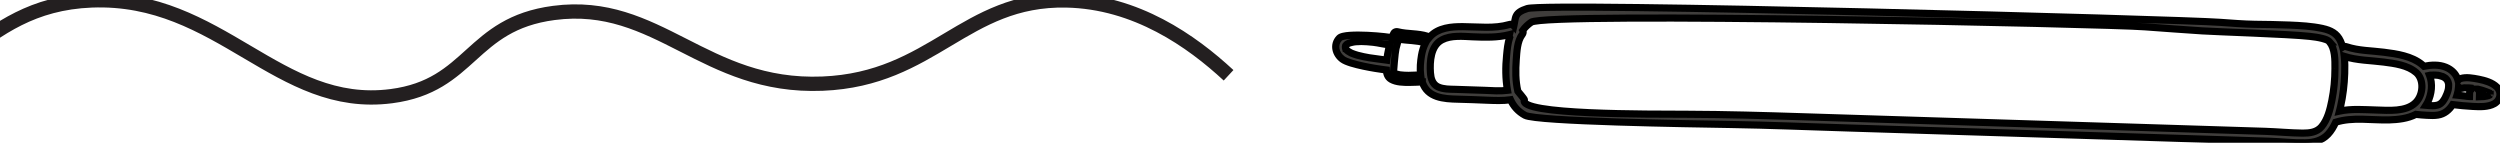
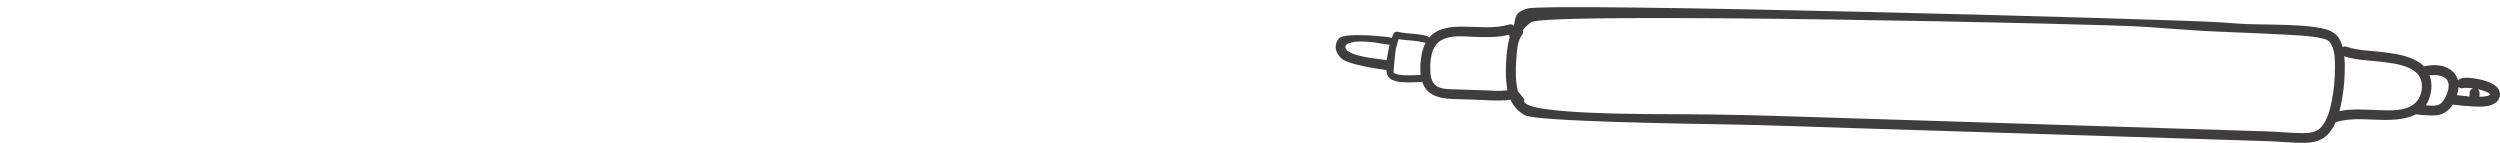
<svg xmlns="http://www.w3.org/2000/svg" width="350" height="20" viewBox="0 0 350 20" fill="none">
  <g clip-path="url(#clip0_169_3941)">
    <mask id="path-1-outside-1_169_3941" maskUnits="userSpaceOnUse" x="186" y="-7.16867e-06" width="165" height="21" fill="black">
-       <rect fill="white" x="186" y="-7.16867e-06" width="165" height="21" />
-       <path d="M325.149 3.983C323.642 3.66 322.077 3.574 320.542 3.51C318.912 3.438 317.289 3.424 315.66 3.402C314.052 3.373 312.465 3.244 310.857 3.129C305.362 2.706 216.659 0.302 213.811 1.199C211.958 1.78 212.21 2.462 211.943 3.625C211.799 3.452 211.576 3.352 211.287 3.438C209.182 4.048 206.989 3.739 204.833 3.732C203.204 3.718 201.358 3.869 200.197 5.146L200.096 5.268C200.038 5.189 199.966 5.117 199.851 5.074C198.502 4.636 197.06 4.794 195.697 4.45C195.488 4.392 195.25 4.457 195.135 4.658C195.019 4.859 194.925 5.074 194.846 5.304C194.774 5.16 188.32 4.493 187.512 5.325C186.611 6.258 186.986 7.6 187.96 8.304C188.984 9.05 192.856 9.639 193.49 9.717C193.635 9.732 193.772 9.753 193.916 9.775L194.089 9.796C194.118 10.32 194.262 10.816 194.774 11.11C195.517 11.526 196.483 11.533 197.312 11.533C197.918 11.533 198.517 11.49 199.122 11.469L199.122 11.49C199.851 13.708 202.136 13.844 204.141 13.887C205.497 13.909 206.845 13.98 208.201 14.031C209.268 14.066 210.4 14.124 211.475 13.966C211.886 14.877 212.549 15.624 213.501 16.14C215.116 17.016 236.677 17.332 242.158 17.425C247.739 17.518 253.313 17.748 258.887 17.92L292.548 18.975C298.151 19.155 303.761 19.334 309.364 19.506C312.148 19.593 314.931 19.686 317.708 19.772C319.373 19.822 321.061 20.037 322.734 19.994C323.916 19.973 325.07 19.693 325.907 18.81C326.368 18.322 326.714 17.741 326.988 17.116C329.375 16.356 332.014 16.851 334.473 16.786C335.728 16.75 337.105 16.593 338.216 16.011C338.728 16.09 339.261 16.098 339.766 16.14C340.278 16.169 340.79 16.191 341.302 16.112C342.203 15.976 342.903 15.394 343.372 14.641C344.302 14.763 345.247 14.849 346.184 14.899C347.15 14.949 348.333 15.007 349.205 14.511C350.071 14.023 350.287 12.904 349.566 12.193C348.91 11.547 347.9 11.268 347.013 11.088C346.242 10.945 345.275 10.751 344.504 10.995C344.345 11.045 344.215 11.131 344.122 11.26C343.905 10.385 343.242 9.746 342.42 9.409C341.461 9.014 340.35 9.079 339.362 9.28C339.276 9.201 339.189 9.115 339.096 9.043C337.632 7.844 335.569 7.543 333.745 7.313C332.029 7.091 330.175 7.105 328.517 6.545C328.301 6.466 328.113 6.502 327.969 6.596C327.89 6.309 327.796 6.029 327.673 5.756C327.19 4.672 326.274 4.227 325.164 3.991L325.149 3.983ZM189.229 7.45L189.193 7.435L189.041 7.356C188.933 7.299 188.832 7.242 188.731 7.17L188.637 7.098L188.565 7.033L188.45 6.897L188.399 6.811L188.399 6.797L188.392 6.797L188.363 6.675L188.363 6.51L188.378 6.445L188.392 6.38L188.421 6.344L188.479 6.28L188.508 6.251L188.551 6.208L188.63 6.158L188.854 6.043C188.955 6.007 189.056 5.978 189.164 5.957C189.272 5.928 189.373 5.907 189.481 5.885L189.683 5.856L189.798 5.842C190.325 5.792 190.866 5.806 191.392 5.842C191.688 5.856 191.976 5.892 192.272 5.921C192.402 5.943 192.524 5.957 192.654 5.978L192.769 5.993L192.892 6.014C193.274 6.086 194.406 6.316 194.55 6.23C194.5 6.445 194.457 6.66 194.413 6.861C194.305 7.371 194.204 7.887 194.139 8.419C193.952 8.39 193.764 8.368 193.577 8.347C192.95 8.268 192.329 8.182 191.709 8.088C191.241 8.009 190.577 7.88 190.036 7.73C189.762 7.651 189.488 7.557 189.221 7.45L189.229 7.45ZM195.178 10.22L195.149 10.198L195.12 10.184L195.12 10.177L195.106 10.141C195.084 10.069 195.293 7.378 195.445 6.761C195.524 6.431 195.61 6.1 195.711 5.778C195.747 5.677 195.784 5.577 195.82 5.476C197.053 5.699 198.336 5.62 199.54 6.007L199.577 6.007C199.288 6.56 199.115 7.155 199.007 7.773C198.863 8.634 198.776 9.588 198.891 10.485C198.329 10.507 197.767 10.543 197.204 10.55C196.8 10.55 196.389 10.528 195.993 10.478C195.841 10.457 195.675 10.421 195.524 10.371C195.351 10.32 195.322 10.313 195.178 10.213L195.178 10.22ZM203.788 12.509C202.98 12.488 202.057 12.509 201.307 12.158C200.543 11.791 200.312 10.973 200.262 10.191C200.153 8.627 200.283 6.402 201.877 5.577C203.16 4.902 204.826 5.096 206.211 5.153C207.912 5.225 209.65 5.275 211.316 4.852C211.28 5.002 211.302 5.132 211.352 5.239C211.085 6.05 210.999 6.976 210.927 7.737C210.761 9.359 210.761 11.038 211.049 12.646C209.996 12.782 208.879 12.689 207.84 12.646C206.485 12.595 205.136 12.545 203.788 12.509ZM345.427 13.478C344.951 13.442 344.468 13.363 343.977 13.32C344.1 12.947 344.172 12.567 344.194 12.172C344.36 12.33 344.598 12.402 344.814 12.337L344.987 12.301L345.066 12.301C345.254 12.301 345.441 12.301 345.636 12.308C345.845 12.315 346.047 12.344 346.249 12.373C346.141 12.402 346.04 12.459 345.96 12.531C345.831 12.653 345.751 12.832 345.744 13.011L345.73 13.514C345.629 13.514 345.528 13.507 345.427 13.492L345.427 13.478ZM348.628 13.227L348.628 13.241L348.628 13.22L348.628 13.227ZM348.03 12.832L348.095 12.854L348.203 12.911C348.275 12.947 348.347 12.983 348.412 13.033C348.463 13.062 348.636 13.227 348.491 13.083L348.6 13.184L348.614 13.205L348.614 13.213L348.621 13.213L348.621 13.227C348.621 13.198 348.513 13.335 348.607 13.255L348.571 13.299L348.491 13.335L348.405 13.377C348.311 13.399 348.232 13.428 348.145 13.449C348.03 13.471 347.922 13.485 347.806 13.507L347.691 13.521L347.619 13.521C347.453 13.535 347.287 13.535 347.121 13.543L347.136 13.033C347.136 12.847 347.071 12.681 346.948 12.538L346.891 12.488L346.912 12.488C347.294 12.567 347.669 12.681 348.037 12.825L348.03 12.832ZM341.951 10.708L342.038 10.744L342.081 10.772C342.167 10.816 342.247 10.858 342.319 10.916L342.384 10.959L342.398 10.981C342.449 11.038 342.514 11.103 342.564 11.16L342.614 11.232L342.708 11.418L342.766 11.598L342.809 11.799L342.809 11.813L342.809 11.835L342.809 11.957C342.809 12.416 342.751 12.653 342.571 13.126C342.427 13.521 342.232 13.894 341.965 14.239L341.828 14.382L341.677 14.511L341.526 14.605L341.403 14.662C341.403 14.662 341.338 14.691 341.317 14.698L341.201 14.727C341.129 14.748 341.057 14.763 340.985 14.77L340.891 14.784C340.797 14.784 340.711 14.784 340.617 14.799C340.293 14.799 339.954 14.77 339.622 14.741C339.708 14.605 339.788 14.476 339.867 14.325C340.444 13.141 340.595 11.734 340.134 10.55L340.235 10.528L340.379 10.528C340.61 10.507 340.848 10.5 341.079 10.521C341.151 10.521 341.223 10.536 341.295 10.543L341.353 10.543C341.439 10.564 341.518 10.586 341.605 10.607C341.713 10.636 341.821 10.672 341.929 10.708L341.951 10.708ZM338.281 10.162C339.434 11.196 339.247 13.327 338.187 14.368C336.853 15.688 334.387 15.452 332.67 15.401C331.005 15.358 329.18 15.193 327.522 15.559C327.579 15.344 327.637 15.121 327.68 14.913C328.019 13.399 328.207 11.835 328.257 10.284C328.286 9.502 328.286 8.684 328.192 7.887C329.952 8.462 331.921 8.454 333.738 8.691C335.23 8.885 337.091 9.122 338.266 10.155L338.281 10.162ZM326.116 5.856C326.923 6.782 326.902 8.433 326.894 9.581C326.894 11.088 326.75 12.61 326.455 14.088C326.209 15.33 325.856 16.75 325.02 17.741C324.349 18.53 323.361 18.638 322.38 18.638C320.635 18.616 318.883 18.444 317.138 18.387C306.365 18.049 295.591 17.712 284.818 17.368L252.268 16.341C246.931 16.169 241.595 16.018 236.252 15.997C231.125 15.968 212.412 16.112 213.414 13.973C213.414 13.83 212.571 12.882 212.499 12.768C212.16 11.339 212.174 9.811 212.275 8.361C212.354 7.27 212.412 5.749 213.097 4.859C213.263 4.644 213.27 4.428 213.184 4.256C213.508 3.804 213.919 3.424 214.374 3.108C216.443 1.651 294.971 3.337 300.286 3.754C302.954 3.962 305.622 4.134 308.29 4.321C310.295 4.457 320.347 4.758 323.347 5.089C323.952 5.153 324.558 5.239 325.149 5.39C325.568 5.498 325.907 5.598 326.13 5.856L326.116 5.856Z" />
+       <path d="M325.149 3.983C323.642 3.66 322.077 3.574 320.542 3.51C318.912 3.438 317.289 3.424 315.66 3.402C314.052 3.373 312.465 3.244 310.857 3.129C305.362 2.706 216.659 0.302 213.811 1.199C211.958 1.78 212.21 2.462 211.943 3.625C211.799 3.452 211.576 3.352 211.287 3.438C209.182 4.048 206.989 3.739 204.833 3.732C203.204 3.718 201.358 3.869 200.197 5.146L200.096 5.268C200.038 5.189 199.966 5.117 199.851 5.074C198.502 4.636 197.06 4.794 195.697 4.45C195.488 4.392 195.25 4.457 195.135 4.658C195.019 4.859 194.925 5.074 194.846 5.304C194.774 5.16 188.32 4.493 187.512 5.325C186.611 6.258 186.986 7.6 187.96 8.304C188.984 9.05 192.856 9.639 193.49 9.717C193.635 9.732 193.772 9.753 193.916 9.775L194.089 9.796C194.118 10.32 194.262 10.816 194.774 11.11C195.517 11.526 196.483 11.533 197.312 11.533C197.918 11.533 198.517 11.49 199.122 11.469L199.122 11.49C199.851 13.708 202.136 13.844 204.141 13.887C205.497 13.909 206.845 13.98 208.201 14.031C209.268 14.066 210.4 14.124 211.475 13.966C211.886 14.877 212.549 15.624 213.501 16.14C215.116 17.016 236.677 17.332 242.158 17.425C247.739 17.518 253.313 17.748 258.887 17.92L292.548 18.975C298.151 19.155 303.761 19.334 309.364 19.506C312.148 19.593 314.931 19.686 317.708 19.772C319.373 19.822 321.061 20.037 322.734 19.994C323.916 19.973 325.07 19.693 325.907 18.81C326.368 18.322 326.714 17.741 326.988 17.116C329.375 16.356 332.014 16.851 334.473 16.786C335.728 16.75 337.105 16.593 338.216 16.011C338.728 16.09 339.261 16.098 339.766 16.14C340.278 16.169 340.79 16.191 341.302 16.112C342.203 15.976 342.903 15.394 343.372 14.641C344.302 14.763 345.247 14.849 346.184 14.899C347.15 14.949 348.333 15.007 349.205 14.511C350.071 14.023 350.287 12.904 349.566 12.193C348.91 11.547 347.9 11.268 347.013 11.088C346.242 10.945 345.275 10.751 344.504 10.995C344.345 11.045 344.215 11.131 344.122 11.26C343.905 10.385 343.242 9.746 342.42 9.409C341.461 9.014 340.35 9.079 339.362 9.28C339.276 9.201 339.189 9.115 339.096 9.043C337.632 7.844 335.569 7.543 333.745 7.313C332.029 7.091 330.175 7.105 328.517 6.545C328.301 6.466 328.113 6.502 327.969 6.596C327.89 6.309 327.796 6.029 327.673 5.756C327.19 4.672 326.274 4.227 325.164 3.991L325.149 3.983ZM189.229 7.45L189.193 7.435L189.041 7.356C188.933 7.299 188.832 7.242 188.731 7.17L188.637 7.098L188.565 7.033L188.45 6.897L188.399 6.811L188.399 6.797L188.392 6.797L188.363 6.675L188.363 6.51L188.378 6.445L188.392 6.38L188.421 6.344L188.479 6.28L188.508 6.251L188.551 6.208L188.854 6.043C188.955 6.007 189.056 5.978 189.164 5.957C189.272 5.928 189.373 5.907 189.481 5.885L189.683 5.856L189.798 5.842C190.325 5.792 190.866 5.806 191.392 5.842C191.688 5.856 191.976 5.892 192.272 5.921C192.402 5.943 192.524 5.957 192.654 5.978L192.769 5.993L192.892 6.014C193.274 6.086 194.406 6.316 194.55 6.23C194.5 6.445 194.457 6.66 194.413 6.861C194.305 7.371 194.204 7.887 194.139 8.419C193.952 8.39 193.764 8.368 193.577 8.347C192.95 8.268 192.329 8.182 191.709 8.088C191.241 8.009 190.577 7.88 190.036 7.73C189.762 7.651 189.488 7.557 189.221 7.45L189.229 7.45ZM195.178 10.22L195.149 10.198L195.12 10.184L195.12 10.177L195.106 10.141C195.084 10.069 195.293 7.378 195.445 6.761C195.524 6.431 195.61 6.1 195.711 5.778C195.747 5.677 195.784 5.577 195.82 5.476C197.053 5.699 198.336 5.62 199.54 6.007L199.577 6.007C199.288 6.56 199.115 7.155 199.007 7.773C198.863 8.634 198.776 9.588 198.891 10.485C198.329 10.507 197.767 10.543 197.204 10.55C196.8 10.55 196.389 10.528 195.993 10.478C195.841 10.457 195.675 10.421 195.524 10.371C195.351 10.32 195.322 10.313 195.178 10.213L195.178 10.22ZM203.788 12.509C202.98 12.488 202.057 12.509 201.307 12.158C200.543 11.791 200.312 10.973 200.262 10.191C200.153 8.627 200.283 6.402 201.877 5.577C203.16 4.902 204.826 5.096 206.211 5.153C207.912 5.225 209.65 5.275 211.316 4.852C211.28 5.002 211.302 5.132 211.352 5.239C211.085 6.05 210.999 6.976 210.927 7.737C210.761 9.359 210.761 11.038 211.049 12.646C209.996 12.782 208.879 12.689 207.84 12.646C206.485 12.595 205.136 12.545 203.788 12.509ZM345.427 13.478C344.951 13.442 344.468 13.363 343.977 13.32C344.1 12.947 344.172 12.567 344.194 12.172C344.36 12.33 344.598 12.402 344.814 12.337L344.987 12.301L345.066 12.301C345.254 12.301 345.441 12.301 345.636 12.308C345.845 12.315 346.047 12.344 346.249 12.373C346.141 12.402 346.04 12.459 345.96 12.531C345.831 12.653 345.751 12.832 345.744 13.011L345.73 13.514C345.629 13.514 345.528 13.507 345.427 13.492L345.427 13.478ZM348.628 13.227L348.628 13.241L348.628 13.22L348.628 13.227ZM348.03 12.832L348.095 12.854L348.203 12.911C348.275 12.947 348.347 12.983 348.412 13.033C348.463 13.062 348.636 13.227 348.491 13.083L348.6 13.184L348.614 13.205L348.614 13.213L348.621 13.213L348.621 13.227C348.621 13.198 348.513 13.335 348.607 13.255L348.571 13.299L348.491 13.335L348.405 13.377C348.311 13.399 348.232 13.428 348.145 13.449C348.03 13.471 347.922 13.485 347.806 13.507L347.691 13.521L347.619 13.521C347.453 13.535 347.287 13.535 347.121 13.543L347.136 13.033C347.136 12.847 347.071 12.681 346.948 12.538L346.891 12.488L346.912 12.488C347.294 12.567 347.669 12.681 348.037 12.825L348.03 12.832ZM341.951 10.708L342.038 10.744L342.081 10.772C342.167 10.816 342.247 10.858 342.319 10.916L342.384 10.959L342.398 10.981C342.449 11.038 342.514 11.103 342.564 11.16L342.614 11.232L342.708 11.418L342.766 11.598L342.809 11.799L342.809 11.813L342.809 11.835L342.809 11.957C342.809 12.416 342.751 12.653 342.571 13.126C342.427 13.521 342.232 13.894 341.965 14.239L341.828 14.382L341.677 14.511L341.526 14.605L341.403 14.662C341.403 14.662 341.338 14.691 341.317 14.698L341.201 14.727C341.129 14.748 341.057 14.763 340.985 14.77L340.891 14.784C340.797 14.784 340.711 14.784 340.617 14.799C340.293 14.799 339.954 14.77 339.622 14.741C339.708 14.605 339.788 14.476 339.867 14.325C340.444 13.141 340.595 11.734 340.134 10.55L340.235 10.528L340.379 10.528C340.61 10.507 340.848 10.5 341.079 10.521C341.151 10.521 341.223 10.536 341.295 10.543L341.353 10.543C341.439 10.564 341.518 10.586 341.605 10.607C341.713 10.636 341.821 10.672 341.929 10.708L341.951 10.708ZM338.281 10.162C339.434 11.196 339.247 13.327 338.187 14.368C336.853 15.688 334.387 15.452 332.67 15.401C331.005 15.358 329.18 15.193 327.522 15.559C327.579 15.344 327.637 15.121 327.68 14.913C328.019 13.399 328.207 11.835 328.257 10.284C328.286 9.502 328.286 8.684 328.192 7.887C329.952 8.462 331.921 8.454 333.738 8.691C335.23 8.885 337.091 9.122 338.266 10.155L338.281 10.162ZM326.116 5.856C326.923 6.782 326.902 8.433 326.894 9.581C326.894 11.088 326.75 12.61 326.455 14.088C326.209 15.33 325.856 16.75 325.02 17.741C324.349 18.53 323.361 18.638 322.38 18.638C320.635 18.616 318.883 18.444 317.138 18.387C306.365 18.049 295.591 17.712 284.818 17.368L252.268 16.341C246.931 16.169 241.595 16.018 236.252 15.997C231.125 15.968 212.412 16.112 213.414 13.973C213.414 13.83 212.571 12.882 212.499 12.768C212.16 11.339 212.174 9.811 212.275 8.361C212.354 7.27 212.412 5.749 213.097 4.859C213.263 4.644 213.27 4.428 213.184 4.256C213.508 3.804 213.919 3.424 214.374 3.108C216.443 1.651 294.971 3.337 300.286 3.754C302.954 3.962 305.622 4.134 308.29 4.321C310.295 4.457 320.347 4.758 323.347 5.089C323.952 5.153 324.558 5.239 325.149 5.39C325.568 5.498 325.907 5.598 326.13 5.856L326.116 5.856Z" />
    </mask>
    <path d="M325.149 3.983C323.642 3.66 322.077 3.574 320.542 3.51C318.912 3.438 317.289 3.424 315.66 3.402C314.052 3.373 312.465 3.244 310.857 3.129C305.362 2.706 216.659 0.302 213.811 1.199C211.958 1.78 212.21 2.462 211.943 3.625C211.799 3.452 211.576 3.352 211.287 3.438C209.182 4.048 206.989 3.739 204.833 3.732C203.204 3.718 201.358 3.869 200.197 5.146L200.096 5.268C200.038 5.189 199.966 5.117 199.851 5.074C198.502 4.636 197.06 4.794 195.697 4.45C195.488 4.392 195.25 4.457 195.135 4.658C195.019 4.859 194.925 5.074 194.846 5.304C194.774 5.16 188.32 4.493 187.512 5.325C186.611 6.258 186.986 7.6 187.96 8.304C188.984 9.05 192.856 9.639 193.49 9.717C193.635 9.732 193.772 9.753 193.916 9.775L194.089 9.796C194.118 10.32 194.262 10.816 194.774 11.11C195.517 11.526 196.483 11.533 197.312 11.533C197.918 11.533 198.517 11.49 199.122 11.469L199.122 11.49C199.851 13.708 202.136 13.844 204.141 13.887C205.497 13.909 206.845 13.98 208.201 14.031C209.268 14.066 210.4 14.124 211.475 13.966C211.886 14.877 212.549 15.624 213.501 16.14C215.116 17.016 236.677 17.332 242.158 17.425C247.739 17.518 253.313 17.748 258.887 17.92L292.548 18.975C298.151 19.155 303.761 19.334 309.364 19.506C312.148 19.593 314.931 19.686 317.708 19.772C319.373 19.822 321.061 20.037 322.734 19.994C323.916 19.973 325.07 19.693 325.907 18.81C326.368 18.322 326.714 17.741 326.988 17.116C329.375 16.356 332.014 16.851 334.473 16.786C335.728 16.75 337.105 16.593 338.216 16.011C338.728 16.09 339.261 16.098 339.766 16.14C340.278 16.169 340.79 16.191 341.302 16.112C342.203 15.976 342.903 15.394 343.372 14.641C344.302 14.763 345.247 14.849 346.184 14.899C347.15 14.949 348.333 15.007 349.205 14.511C350.071 14.023 350.287 12.904 349.566 12.193C348.91 11.547 347.9 11.268 347.013 11.088C346.242 10.945 345.275 10.751 344.504 10.995C344.345 11.045 344.215 11.131 344.122 11.26C343.905 10.385 343.242 9.746 342.42 9.409C341.461 9.014 340.35 9.079 339.362 9.28C339.276 9.201 339.189 9.115 339.096 9.043C337.632 7.844 335.569 7.543 333.745 7.313C332.029 7.091 330.175 7.105 328.517 6.545C328.301 6.466 328.113 6.502 327.969 6.596C327.89 6.309 327.796 6.029 327.673 5.756C327.19 4.672 326.274 4.227 325.164 3.991L325.149 3.983ZM189.229 7.45L189.193 7.435L189.041 7.356C188.933 7.299 188.832 7.242 188.731 7.17L188.637 7.098L188.565 7.033L188.45 6.897L188.399 6.811L188.399 6.797L188.392 6.797L188.363 6.675L188.363 6.51L188.378 6.445L188.392 6.38L188.421 6.344L188.479 6.28L188.508 6.251L188.551 6.208L188.63 6.158L188.854 6.043C188.955 6.007 189.056 5.978 189.164 5.957C189.272 5.928 189.373 5.907 189.481 5.885L189.683 5.856L189.798 5.842C190.325 5.792 190.866 5.806 191.392 5.842C191.688 5.856 191.976 5.892 192.272 5.921C192.402 5.943 192.524 5.957 192.654 5.978L192.769 5.993L192.892 6.014C193.274 6.086 194.406 6.316 194.55 6.23C194.5 6.445 194.457 6.66 194.413 6.861C194.305 7.371 194.204 7.887 194.139 8.419C193.952 8.39 193.764 8.368 193.577 8.347C192.95 8.268 192.329 8.182 191.709 8.088C191.241 8.009 190.577 7.88 190.036 7.73C189.762 7.651 189.488 7.557 189.221 7.45L189.229 7.45ZM195.178 10.22L195.149 10.198L195.12 10.184L195.12 10.177L195.106 10.141C195.084 10.069 195.293 7.378 195.445 6.761C195.524 6.431 195.61 6.1 195.711 5.778C195.747 5.677 195.784 5.577 195.82 5.476C197.053 5.699 198.336 5.62 199.54 6.007L199.577 6.007C199.288 6.56 199.115 7.155 199.007 7.773C198.863 8.634 198.776 9.588 198.891 10.485C198.329 10.507 197.767 10.543 197.204 10.55C196.8 10.55 196.389 10.528 195.993 10.478C195.841 10.457 195.675 10.421 195.524 10.371C195.351 10.32 195.322 10.313 195.178 10.213L195.178 10.22ZM203.788 12.509C202.98 12.488 202.057 12.509 201.307 12.158C200.543 11.791 200.312 10.973 200.262 10.191C200.153 8.627 200.283 6.402 201.877 5.577C203.16 4.902 204.826 5.096 206.211 5.153C207.912 5.225 209.65 5.275 211.316 4.852C211.28 5.002 211.302 5.132 211.352 5.239C211.085 6.05 210.999 6.976 210.927 7.737C210.761 9.359 210.761 11.038 211.049 12.646C209.996 12.782 208.879 12.689 207.84 12.646C206.485 12.595 205.136 12.545 203.788 12.509ZM345.427 13.478C344.951 13.442 344.468 13.363 343.977 13.32C344.1 12.947 344.172 12.567 344.194 12.172C344.36 12.33 344.598 12.402 344.814 12.337L344.987 12.301L345.066 12.301C345.254 12.301 345.441 12.301 345.636 12.308C345.845 12.315 346.047 12.344 346.249 12.373C346.141 12.402 346.04 12.459 345.96 12.531C345.831 12.653 345.751 12.832 345.744 13.011L345.73 13.514C345.629 13.514 345.528 13.507 345.427 13.492L345.427 13.478ZM348.628 13.227L348.628 13.241L348.628 13.22L348.628 13.227ZM348.03 12.832L348.095 12.854L348.203 12.911C348.275 12.947 348.347 12.983 348.412 13.033C348.463 13.062 348.636 13.227 348.491 13.083L348.6 13.184L348.614 13.205L348.614 13.213L348.621 13.213L348.621 13.227C348.621 13.198 348.513 13.335 348.607 13.255L348.571 13.299L348.491 13.335L348.405 13.377C348.311 13.399 348.232 13.428 348.145 13.449C348.03 13.471 347.922 13.485 347.806 13.507L347.691 13.521L347.619 13.521C347.453 13.535 347.287 13.535 347.121 13.543L347.136 13.033C347.136 12.847 347.071 12.681 346.948 12.538L346.891 12.488L346.912 12.488C347.294 12.567 347.669 12.681 348.037 12.825L348.03 12.832ZM341.951 10.708L342.038 10.744L342.081 10.772C342.167 10.816 342.247 10.858 342.319 10.916L342.384 10.959L342.398 10.981C342.449 11.038 342.514 11.103 342.564 11.16L342.614 11.232L342.708 11.418L342.766 11.598L342.809 11.799L342.809 11.813L342.809 11.835L342.809 11.957C342.809 12.416 342.751 12.653 342.571 13.126C342.427 13.521 342.232 13.894 341.965 14.239L341.828 14.382L341.677 14.511L341.526 14.605L341.403 14.662C341.403 14.662 341.338 14.691 341.317 14.698L341.201 14.727C341.129 14.748 341.057 14.763 340.985 14.77L340.891 14.784C340.797 14.784 340.711 14.784 340.617 14.799C340.293 14.799 339.954 14.77 339.622 14.741C339.708 14.605 339.788 14.476 339.867 14.325C340.444 13.141 340.595 11.734 340.134 10.55L340.235 10.528L340.379 10.528C340.61 10.507 340.848 10.5 341.079 10.521C341.151 10.521 341.223 10.536 341.295 10.543L341.353 10.543C341.439 10.564 341.518 10.586 341.605 10.607C341.713 10.636 341.821 10.672 341.929 10.708L341.951 10.708ZM338.281 10.162C339.434 11.196 339.247 13.327 338.187 14.368C336.853 15.688 334.387 15.452 332.67 15.401C331.005 15.358 329.18 15.193 327.522 15.559C327.579 15.344 327.637 15.121 327.68 14.913C328.019 13.399 328.207 11.835 328.257 10.284C328.286 9.502 328.286 8.684 328.192 7.887C329.952 8.462 331.921 8.454 333.738 8.691C335.23 8.885 337.091 9.122 338.266 10.155L338.281 10.162ZM326.116 5.856C326.923 6.782 326.902 8.433 326.894 9.581C326.894 11.088 326.75 12.61 326.455 14.088C326.209 15.33 325.856 16.75 325.02 17.741C324.349 18.53 323.361 18.638 322.38 18.638C320.635 18.616 318.883 18.444 317.138 18.387C306.365 18.049 295.591 17.712 284.818 17.368L252.268 16.341C246.931 16.169 241.595 16.018 236.252 15.997C231.125 15.968 212.412 16.112 213.414 13.973C213.414 13.83 212.571 12.882 212.499 12.768C212.16 11.339 212.174 9.811 212.275 8.361C212.354 7.27 212.412 5.749 213.097 4.859C213.263 4.644 213.27 4.428 213.184 4.256C213.508 3.804 213.919 3.424 214.374 3.108C216.443 1.651 294.971 3.337 300.286 3.754C302.954 3.962 305.622 4.134 308.29 4.321C310.295 4.457 320.347 4.758 323.347 5.089C323.952 5.153 324.558 5.239 325.149 5.39C325.568 5.498 325.907 5.598 326.13 5.856L326.116 5.856Z" fill="#403E3C" />
-     <path d="M348.607 13.505L348.614 13.505L348.614 13.005L348.607 13.005L348.607 13.505ZM325.149 3.983L325.372 3.536L325.316 3.508L325.254 3.494L325.149 3.983ZM320.542 3.51L320.52 4.009L320.521 4.009L320.542 3.51ZM315.66 3.402L315.651 3.902L315.653 3.902L315.66 3.402ZM310.857 3.129L310.819 3.628L310.822 3.628L310.857 3.129ZM213.811 1.199L213.961 1.676L213.961 1.676L213.811 1.199ZM211.943 3.625L211.56 3.946L212.206 4.717L212.431 3.736L211.943 3.625ZM211.287 3.438L211.426 3.918L211.43 3.917L211.287 3.438ZM204.833 3.732L204.829 4.232L204.832 4.232L204.833 3.732ZM200.197 5.146L199.827 4.81L199.819 4.818L199.811 4.827L200.197 5.146ZM200.096 5.268L199.692 5.563L200.071 6.082L200.481 5.587L200.096 5.268ZM199.851 5.074L200.025 4.606L200.015 4.602L200.005 4.599L199.851 5.074ZM195.697 4.45L195.565 4.932L195.574 4.935L195.697 4.45ZM194.846 5.304L194.399 5.528L194.932 6.588L195.319 5.467L194.846 5.304ZM187.512 5.325L187.154 4.977L187.153 4.978L187.512 5.325ZM187.96 8.304L188.254 7.9L188.252 7.898L187.96 8.304ZM193.49 9.717L193.429 10.214L193.441 10.215L193.49 9.717ZM193.916 9.775L193.842 10.27L193.854 10.271L193.916 9.775ZM194.089 9.796L194.588 9.769L194.565 9.352L194.151 9.3L194.089 9.796ZM194.774 11.11L194.525 11.543L194.53 11.546L194.774 11.11ZM199.122 11.469L199.622 11.469L199.622 10.95L199.104 10.969L199.122 11.469ZM199.122 11.49L198.622 11.49L198.622 11.57L198.647 11.646L199.122 11.49ZM204.141 13.887L204.13 14.387L204.133 14.387L204.141 13.887ZM208.201 14.031L208.182 14.53L208.184 14.53L208.201 14.031ZM211.475 13.966L211.931 13.761L211.775 13.416L211.402 13.471L211.475 13.966ZM213.501 16.14L213.262 16.58L213.263 16.58L213.501 16.14ZM242.158 17.425L242.149 17.925L242.149 17.925L242.158 17.425ZM258.887 17.92L258.903 17.421L258.903 17.421L258.887 17.92ZM292.548 18.975L292.564 18.476L292.564 18.476L292.548 18.975ZM309.364 19.506L309.38 19.007L309.38 19.007L309.364 19.506ZM317.708 19.772L317.692 20.272L317.693 20.272L317.708 19.772ZM322.734 19.994L322.725 19.494L322.721 19.494L322.734 19.994ZM325.907 18.81L326.269 19.154L326.27 19.154L325.907 18.81ZM326.988 17.116L326.836 16.64L326.621 16.709L326.53 16.916L326.988 17.116ZM334.473 16.786L334.486 17.286L334.488 17.286L334.473 16.786ZM338.216 16.011L338.292 15.517L338.13 15.492L337.984 15.568L338.216 16.011ZM339.766 16.14L339.724 16.639L339.731 16.639L339.738 16.64L339.766 16.14ZM341.302 16.112L341.227 15.617L341.226 15.618L341.302 16.112ZM343.372 14.641L343.437 14.145L343.117 14.103L342.947 14.377L343.372 14.641ZM346.184 14.899L346.157 15.398L346.158 15.398L346.184 14.899ZM349.205 14.511L348.96 14.076L348.959 14.077L349.205 14.511ZM349.566 12.193L349.917 11.837L349.917 11.837L349.566 12.193ZM347.013 11.088L347.112 10.598L347.105 10.597L347.013 11.088ZM344.504 10.995L344.353 10.518L344.353 10.518L344.504 10.995ZM344.122 11.26L343.636 11.38L343.894 12.425L344.526 11.554L344.122 11.26ZM342.42 9.409L342.229 9.871L342.23 9.871L342.42 9.409ZM339.362 9.28L339.025 9.649L339.213 9.82L339.462 9.77L339.362 9.28ZM339.096 9.043L338.779 9.43L338.785 9.435L338.792 9.44L339.096 9.043ZM333.745 7.313L333.681 7.809L333.682 7.809L333.745 7.313ZM328.517 6.545L328.345 7.015L328.357 7.019L328.517 6.545ZM327.969 6.596L327.487 6.729L327.668 7.386L328.24 7.015L327.969 6.596ZM327.673 5.756L327.217 5.96L327.217 5.961L327.673 5.756ZM325.164 3.991L324.941 4.438L324.998 4.466L325.06 4.48L325.164 3.991ZM189.229 7.45L189.229 7.95L189.414 6.985L189.229 7.45ZM189.193 7.435L188.962 7.879L188.984 7.89L189.008 7.9L189.193 7.435ZM189.041 7.356L188.807 7.798L188.81 7.8L189.041 7.356ZM188.731 7.17L188.427 7.567L188.434 7.572L188.441 7.577L188.731 7.17ZM188.637 7.098L188.304 7.47L188.318 7.483L188.333 7.495L188.637 7.098ZM188.565 7.033L188.184 7.356L188.206 7.383L188.232 7.406L188.565 7.033ZM188.45 6.897L188.019 7.15L188.04 7.187L188.068 7.22L188.45 6.897ZM188.399 6.811L187.899 6.811L187.899 6.947L187.968 7.064L188.399 6.811ZM188.399 6.797L188.899 6.797L188.899 6.297L188.399 6.297L188.399 6.797ZM188.392 6.797L187.906 6.912L187.997 7.297L188.392 7.297L188.392 6.797ZM188.363 6.675L187.863 6.675L187.863 6.733L187.877 6.79L188.363 6.675ZM188.363 6.51L187.875 6.401L187.863 6.454L187.863 6.51L188.363 6.51ZM188.392 6.38L188.003 6.067L187.93 6.158L187.904 6.271L188.392 6.38ZM188.421 6.344L188.048 6.011L188.04 6.021L188.031 6.031L188.421 6.344ZM188.479 6.28L188.126 5.926L188.116 5.936L188.106 5.947L188.479 6.28ZM188.508 6.251L188.86 6.606L188.86 6.606L188.508 6.251ZM188.551 6.208L188.283 5.786L188.237 5.815L188.198 5.854L188.551 6.208ZM188.63 6.158L188.402 5.713L188.382 5.723L188.363 5.735L188.63 6.158ZM188.854 6.043L188.686 5.572L188.655 5.583L188.625 5.598L188.854 6.043ZM189.164 5.957L189.261 6.447L189.277 6.444L189.292 6.44L189.164 5.957ZM189.481 5.885L189.411 5.39L189.397 5.392L189.383 5.395L189.481 5.885ZM189.683 5.856L189.621 5.36L189.613 5.361L189.683 5.856ZM189.798 5.842L189.751 5.344L189.744 5.345L189.737 5.346L189.798 5.842ZM191.392 5.842L191.358 6.341L191.368 6.342L191.392 5.842ZM192.272 5.921L192.354 5.428L192.337 5.425L192.32 5.423L192.272 5.921ZM192.654 5.978L192.572 6.472L192.582 6.473L192.592 6.475L192.654 5.978ZM192.769 5.993L192.856 5.5L192.843 5.498L192.831 5.497L192.769 5.993ZM192.892 6.014L192.984 5.523L192.978 5.522L192.892 6.014ZM194.55 6.23L195.037 6.344L195.306 5.196L194.294 5.8L194.55 6.23ZM194.413 6.861L193.925 6.756L193.924 6.757L194.413 6.861ZM194.139 8.419L194.064 8.913L194.573 8.991L194.636 8.479L194.139 8.419ZM193.577 8.347L193.515 8.843L193.52 8.843L193.577 8.347ZM191.709 8.088L191.626 8.582L191.635 8.583L191.709 8.088ZM190.036 7.73L189.898 8.21L189.902 8.211L190.036 7.73ZM189.221 7.45L189.221 6.95L189.034 7.913L189.221 7.45ZM195.178 10.22L194.879 10.62L195.678 11.217L195.678 10.22L195.178 10.22ZM195.149 10.198L195.448 9.798L195.412 9.771L195.372 9.751L195.149 10.198ZM195.12 10.184L194.62 10.184L194.62 10.494L194.897 10.632L195.12 10.184ZM195.12 10.177L195.62 10.177L195.62 10.08L195.584 9.99L195.12 10.177ZM195.106 10.141L194.627 10.285L194.633 10.307L194.642 10.327L195.106 10.141ZM195.445 6.761L195.93 6.88L195.931 6.878L195.445 6.761ZM195.711 5.778L195.241 5.609L195.237 5.618L195.234 5.628L195.711 5.778ZM195.82 5.476L195.908 4.984L195.492 4.909L195.349 5.307L195.82 5.476ZM199.54 6.007L199.387 6.483L199.462 6.507L199.54 6.507L199.54 6.007ZM199.577 6.007L200.02 6.239L200.402 5.507L199.577 5.507L199.577 6.007ZM199.007 7.773L198.514 7.686L198.514 7.69L199.007 7.773ZM198.891 10.485L198.911 10.985L199.457 10.964L199.387 10.422L198.891 10.485ZM197.204 10.55L197.204 11.05L197.21 11.05L197.204 10.55ZM195.993 10.478L195.922 10.973L195.93 10.974L195.993 10.478ZM195.524 10.371L195.681 9.896L195.672 9.893L195.663 9.89L195.524 10.371ZM195.178 10.213L195.464 9.802L194.678 9.255L194.678 10.213L195.178 10.213ZM203.788 12.509L203.774 13.009L203.774 13.009L203.788 12.509ZM201.307 12.158L201.091 12.608L201.095 12.61L201.307 12.158ZM200.262 10.191L200.761 10.159L200.76 10.157L200.262 10.191ZM201.877 5.577L202.107 6.021L202.109 6.019L201.877 5.577ZM206.211 5.153L206.232 4.654L206.231 4.654L206.211 5.153ZM211.316 4.852L211.802 4.968L211.995 4.163L211.193 4.367L211.316 4.852ZM211.352 5.239L211.827 5.396L211.889 5.207L211.805 5.027L211.352 5.239ZM210.927 7.737L211.424 7.788L211.424 7.784L210.927 7.737ZM211.049 12.646L211.113 13.141L211.634 13.074L211.541 12.557L211.049 12.646ZM207.84 12.646L207.861 12.146L207.859 12.146L207.84 12.646ZM345.427 13.478L345.927 13.478L345.927 13.014L345.464 12.979L345.427 13.478ZM343.977 13.32L343.502 13.164L343.306 13.763L343.934 13.818L343.977 13.32ZM344.194 12.172L344.538 11.81L343.754 11.063L343.694 12.145L344.194 12.172ZM344.814 12.337L344.712 11.847L344.691 11.852L344.671 11.858L344.814 12.337ZM344.987 12.301L344.987 11.801L344.936 11.801L344.885 11.812L344.987 12.301ZM345.636 12.308L345.617 12.808L345.619 12.808L345.636 12.308ZM346.249 12.373L346.377 12.856L346.319 11.878L346.249 12.373ZM345.96 12.531L345.625 12.16L345.618 12.166L345.96 12.531ZM345.744 13.011L345.244 12.991L345.244 12.997L345.744 13.011ZM345.73 13.514L345.73 14.014L346.216 14.014L346.229 13.528L345.73 13.514ZM345.427 13.492L344.927 13.492L344.927 13.926L345.356 13.987L345.427 13.492ZM348.607 13.255L348.99 13.576L348.285 12.873L348.607 13.255ZM348.03 12.832L347.677 12.478L347.102 13.051L347.873 13.307L348.03 12.832ZM348.095 12.854L348.329 12.412L348.292 12.392L348.252 12.379L348.095 12.854ZM348.203 12.911L347.969 13.353L347.98 13.359L348.203 12.911ZM348.412 13.033L348.106 13.428L348.134 13.45L348.165 13.468L348.412 13.033ZM348.491 13.083L348.832 12.717L348.139 13.438L348.491 13.083ZM348.6 13.184L349.015 12.905L348.983 12.857L348.94 12.817L348.6 13.184ZM348.614 13.205L349.114 13.205L349.114 13.053L349.029 12.927L348.614 13.205ZM348.614 13.213L348.114 13.213L348.114 13.713L348.614 13.713L348.614 13.213ZM348.621 13.213L349.121 13.213L349.121 12.713L348.621 12.713L348.621 13.213ZM348.571 13.299L348.777 13.754L348.881 13.707L348.954 13.62L348.571 13.299ZM348.491 13.335L348.285 12.879L348.277 12.883L348.269 12.887L348.491 13.335ZM348.405 13.377L348.517 13.865L348.575 13.852L348.628 13.825L348.405 13.377ZM348.145 13.449L348.237 13.941L348.252 13.938L348.266 13.934L348.145 13.449ZM347.806 13.507L347.868 14.003L347.883 14.001L347.898 13.998L347.806 13.507ZM347.691 13.521L347.691 14.021L347.722 14.021L347.753 14.017L347.691 13.521ZM347.619 13.521L347.619 13.021L347.597 13.021L347.576 13.023L347.619 13.521ZM347.121 13.543L346.622 13.528L346.606 14.065L347.143 14.042L347.121 13.543ZM347.136 13.033L347.636 13.047L347.636 13.033L347.136 13.033ZM346.948 12.538L347.329 12.213L347.305 12.185L347.277 12.161L346.948 12.538ZM346.891 12.488L346.891 11.988L345.555 11.988L346.562 12.865L346.891 12.488ZM346.912 12.488L347.013 11.998L346.963 11.988L346.912 11.988L346.912 12.488ZM348.037 12.825L348.39 13.179L348.933 12.638L348.219 12.359L348.037 12.825ZM341.951 10.708L342.143 10.246L342.051 10.208L341.951 10.208L341.951 10.708ZM342.038 10.744L342.314 10.327L342.274 10.3L342.229 10.282L342.038 10.744ZM342.081 10.772L341.804 11.189L341.83 11.206L341.858 11.22L342.081 10.772ZM342.319 10.916L342.007 11.307L342.024 11.321L342.042 11.333L342.319 10.916ZM342.384 10.959L342.799 10.681L342.743 10.598L342.66 10.542L342.384 10.959ZM342.398 10.981L341.983 11.259L342.001 11.286L342.023 11.311L342.398 10.981ZM342.564 11.16L342.973 10.872L342.957 10.85L342.94 10.83L342.564 11.16ZM342.614 11.232L343.061 11.007L343.045 10.974L343.023 10.944L342.614 11.232ZM342.708 11.418L343.184 11.265L343.172 11.228L343.155 11.194L342.708 11.418ZM342.766 11.598L343.255 11.492L343.249 11.468L343.242 11.445L342.766 11.598ZM342.809 11.799L343.309 11.799L343.309 11.745L343.298 11.693L342.809 11.799ZM342.571 13.126L342.104 12.948L342.102 12.955L342.571 13.126ZM341.965 14.239L342.327 14.584L342.345 14.565L342.361 14.545L341.965 14.239ZM341.828 14.382L342.153 14.763L342.172 14.746L342.19 14.727L341.828 14.382ZM341.677 14.511L341.939 14.937L341.972 14.917L342.002 14.892L341.677 14.511ZM341.526 14.605L341.738 15.057L341.764 15.045L341.788 15.03L341.526 14.605ZM341.403 14.662L341.605 15.12L341.615 15.115L341.403 14.662ZM341.317 14.698L341.437 15.183L341.456 15.179L341.474 15.173L341.317 14.698ZM341.201 14.727L341.08 14.242L341.069 14.244L341.058 14.248L341.201 14.727ZM340.985 14.77L340.935 14.272L340.922 14.274L340.909 14.275L340.985 14.77ZM340.891 14.784L340.891 15.284L340.929 15.284L340.967 15.278L340.891 14.784ZM340.617 14.799L340.617 15.299L340.655 15.299L340.693 15.293L340.617 14.799ZM339.622 14.741L339.2 14.473L338.759 15.168L339.579 15.239L339.622 14.741ZM339.867 14.325L340.31 14.558L340.313 14.551L340.317 14.544L339.867 14.325ZM340.134 10.55L340.03 10.061L339.454 10.184L339.668 10.732L340.134 10.55ZM340.235 10.528L340.235 10.028L340.182 10.028L340.131 10.039L340.235 10.528ZM340.379 10.528L340.379 11.028L340.402 11.028L340.426 11.026L340.379 10.528ZM341.079 10.521L341.032 11.019L341.055 11.021L341.079 11.021L341.079 10.521ZM341.295 10.543L341.245 11.04L341.27 11.043L341.295 11.043L341.295 10.543ZM341.353 10.543L341.473 10.058L341.414 10.043L341.353 10.043L341.353 10.543ZM341.605 10.607L341.733 10.124L341.726 10.122L341.605 10.607ZM341.929 10.708L341.772 11.182L341.849 11.208L341.929 11.208L341.929 10.708ZM338.281 10.162L338.614 9.79L338.564 9.745L338.504 9.715L338.281 10.162ZM338.187 14.368L337.837 14.011L337.835 14.012L338.187 14.368ZM332.67 15.401L332.685 14.902L332.683 14.902L332.67 15.401ZM327.522 15.559L327.039 15.43L326.826 16.225L327.63 16.047L327.522 15.559ZM327.68 14.913L327.192 14.804L327.191 14.812L327.68 14.913ZM328.257 10.284L327.758 10.266L327.758 10.268L328.257 10.284ZM328.192 7.887L328.348 7.412L327.605 7.17L327.696 7.946L328.192 7.887ZM333.738 8.691L333.673 9.187L333.673 9.187L333.738 8.691ZM338.266 10.155L337.936 10.531L337.985 10.574L338.043 10.603L338.266 10.155ZM326.116 5.856L326.116 5.356L325.016 5.356L325.739 6.185L326.116 5.856ZM326.894 9.581L326.394 9.578L326.394 9.581L326.894 9.581ZM326.455 14.088L325.964 13.99L325.964 13.991L326.455 14.088ZM325.02 17.741L325.401 18.065L325.402 18.064L325.02 17.741ZM322.38 18.638L322.374 19.138L322.38 19.138L322.38 18.638ZM317.138 18.387L317.154 17.887L317.154 17.887L317.138 18.387ZM284.818 17.368L284.834 16.868L284.834 16.868L284.818 17.368ZM252.268 16.341L252.251 16.841L252.252 16.841L252.268 16.341ZM236.252 15.997L236.249 16.497L236.25 16.497L236.252 15.997ZM213.414 13.973L213.867 14.185L213.914 14.085L213.914 13.973L213.414 13.973ZM212.499 12.768L212.012 12.883L212.031 12.963L212.075 13.033L212.499 12.768ZM212.275 8.361L211.776 8.325L211.776 8.326L212.275 8.361ZM213.097 4.859L212.701 4.554L212.701 4.554L213.097 4.859ZM213.184 4.256L212.778 3.965L212.601 4.21L212.737 4.481L213.184 4.256ZM214.374 3.108L214.659 3.518L214.661 3.517L214.374 3.108ZM300.286 3.754L300.247 4.252L300.247 4.252L300.286 3.754ZM308.29 4.321L308.255 4.819L308.256 4.82L308.29 4.321ZM323.347 5.089L323.292 5.586L323.294 5.586L323.347 5.089ZM325.149 5.39L325.274 4.906L325.273 4.905L325.149 5.39ZM326.13 5.856L326.13 6.356L327.224 6.356L326.508 5.529L326.13 5.856ZM325.254 3.494C323.701 3.162 322.097 3.075 320.563 3.01L320.521 4.009C322.058 4.074 323.584 4.159 325.045 4.472L325.254 3.494ZM320.564 3.01C318.924 2.938 317.292 2.924 315.666 2.902L315.653 3.902C317.286 3.924 318.899 3.938 320.52 4.009L320.564 3.01ZM315.669 2.902C314.077 2.874 312.508 2.746 310.893 2.631L310.822 3.628C312.422 3.742 314.026 3.873 315.651 3.902L315.669 2.902ZM310.896 2.631C308.131 2.418 284.562 1.711 261.353 1.169C249.743 0.898 238.215 0.668 229.409 0.563C225.007 0.51 221.284 0.488 218.57 0.507C217.214 0.517 216.106 0.537 215.29 0.568C214.883 0.584 214.544 0.603 214.281 0.626C214.036 0.647 213.81 0.675 213.661 0.722L213.961 1.676C213.961 1.676 213.97 1.673 213.993 1.669C214.014 1.664 214.042 1.659 214.079 1.654C214.151 1.643 214.247 1.633 214.368 1.622C214.608 1.602 214.929 1.583 215.33 1.568C216.129 1.536 217.225 1.517 218.577 1.507C221.281 1.488 224.997 1.51 229.397 1.562C238.197 1.668 249.721 1.898 261.33 2.169C284.559 2.711 308.089 3.418 310.819 3.628L310.896 2.631ZM213.661 0.722C212.686 1.028 212.131 1.4 211.839 1.963C211.702 2.226 211.64 2.499 211.595 2.748C211.547 3.015 211.52 3.236 211.456 3.513L212.431 3.736C212.501 3.432 212.542 3.131 212.579 2.926C212.62 2.701 212.661 2.55 212.726 2.424C212.837 2.211 213.083 1.951 213.961 1.676L213.661 0.722ZM212.327 3.304C212.067 2.993 211.642 2.81 211.144 2.959L211.43 3.917C211.486 3.901 211.509 3.908 211.514 3.91C211.522 3.912 211.539 3.92 211.56 3.946L212.327 3.304ZM211.148 2.958C210.16 3.244 209.14 3.318 208.08 3.317C207.55 3.316 207.017 3.296 206.474 3.275C205.934 3.255 205.384 3.234 204.835 3.232L204.832 4.232C205.361 4.234 205.893 4.254 206.436 4.275C206.977 4.295 207.528 4.316 208.078 4.317C209.18 4.318 210.308 4.242 211.426 3.918L211.148 2.958ZM204.838 3.232C203.218 3.218 201.152 3.351 199.827 4.81L200.567 5.482C201.563 4.386 203.189 4.218 204.829 4.232L204.838 3.232ZM199.811 4.827L199.711 4.949L200.481 5.587L200.582 5.465L199.811 4.827ZM200.499 4.973C200.406 4.844 200.261 4.694 200.025 4.606L199.676 5.543C199.678 5.543 199.678 5.544 199.676 5.543C199.675 5.542 199.674 5.541 199.674 5.541C199.673 5.541 199.679 5.545 199.692 5.563L200.499 4.973ZM200.005 4.599C199.269 4.36 198.519 4.287 197.821 4.229C197.106 4.169 196.452 4.125 195.82 3.965L195.574 4.935C196.305 5.119 197.054 5.168 197.738 5.225C198.438 5.284 199.083 5.351 199.696 5.55L200.005 4.599ZM195.829 3.968C195.453 3.864 194.955 3.967 194.701 4.409L195.568 4.907C195.565 4.912 195.56 4.918 195.554 4.923C195.548 4.928 195.543 4.93 195.542 4.93C195.541 4.931 195.543 4.93 195.548 4.93C195.552 4.93 195.558 4.93 195.565 4.932L195.829 3.968ZM194.701 4.409C194.567 4.642 194.461 4.887 194.373 5.141L195.319 5.467C195.39 5.261 195.471 5.076 195.568 4.907L194.701 4.409ZM195.293 5.079C195.224 4.942 195.114 4.879 195.093 4.867C195.054 4.844 195.019 4.829 194.998 4.821C194.956 4.805 194.913 4.794 194.879 4.786C194.809 4.769 194.721 4.752 194.624 4.736C194.427 4.704 194.157 4.668 193.839 4.633C193.201 4.562 192.351 4.49 191.479 4.449C190.608 4.408 189.701 4.398 188.953 4.452C188.58 4.479 188.231 4.523 187.939 4.593C187.672 4.658 187.36 4.764 187.154 4.977L187.871 5.674C187.867 5.678 187.933 5.624 188.174 5.566C188.39 5.514 188.678 5.475 189.025 5.449C189.716 5.399 190.578 5.408 191.432 5.448C192.282 5.488 193.111 5.558 193.728 5.627C194.038 5.661 194.289 5.694 194.462 5.723C194.55 5.737 194.609 5.749 194.642 5.757C194.66 5.761 194.658 5.762 194.644 5.756C194.638 5.754 194.614 5.745 194.583 5.727C194.571 5.72 194.466 5.661 194.399 5.528L195.293 5.079ZM187.153 4.978C186.583 5.568 186.41 6.304 186.542 6.994C186.671 7.671 187.087 8.29 187.667 8.709L188.252 7.898C187.859 7.614 187.601 7.21 187.524 6.807C187.45 6.418 187.541 6.016 187.872 5.673L187.153 4.978ZM187.665 8.708C187.993 8.947 188.496 9.143 189.018 9.306C189.555 9.473 190.171 9.623 190.767 9.75C191.958 10.003 193.098 10.173 193.429 10.214L193.552 9.221C193.248 9.183 192.135 9.019 190.975 8.772C190.395 8.648 189.812 8.506 189.315 8.351C188.803 8.191 188.438 8.034 188.254 7.9L187.665 8.708ZM193.441 10.215C193.57 10.228 193.692 10.247 193.842 10.269L193.99 9.28C193.851 9.26 193.699 9.236 193.54 9.22L193.441 10.215ZM193.854 10.271L194.027 10.293L194.151 9.3L193.978 9.279L193.854 10.271ZM193.59 9.824C193.622 10.414 193.795 11.124 194.525 11.543L195.023 10.676C194.729 10.507 194.613 10.227 194.588 9.769L193.59 9.824ZM194.53 11.546C195.406 12.037 196.512 12.033 197.312 12.033L197.312 11.033C196.454 11.033 195.627 11.015 195.018 10.674L194.53 11.546ZM197.312 12.033C197.928 12.033 198.56 11.989 199.14 11.968L199.104 10.969C198.473 10.991 197.908 11.033 197.312 11.033L197.312 12.033ZM198.622 11.469L198.622 11.49L199.622 11.49L199.622 11.469L198.622 11.469ZM198.647 11.646C199.069 12.932 199.959 13.619 200.989 13.976C201.987 14.322 203.136 14.366 204.13 14.387L204.152 13.387C203.141 13.366 202.145 13.319 201.317 13.032C200.52 12.755 199.903 12.266 199.597 11.334L198.647 11.646ZM204.133 14.387C205.482 14.408 206.816 14.48 208.182 14.53L208.219 13.531C206.875 13.481 205.512 13.409 204.149 13.387L204.133 14.387ZM208.184 14.53C209.234 14.566 210.418 14.627 211.547 14.461L211.402 13.471C210.382 13.621 209.303 13.567 208.218 13.531L208.184 14.53ZM211.019 14.172C211.474 15.18 212.212 16.01 213.262 16.58L213.74 15.701C212.886 15.238 212.298 14.575 211.931 13.761L211.019 14.172ZM213.263 16.58C213.435 16.674 213.68 16.738 213.929 16.788C214.195 16.842 214.527 16.892 214.91 16.939C215.679 17.034 216.686 17.119 217.856 17.196C220.199 17.351 223.224 17.476 226.364 17.576C232.646 17.776 239.41 17.878 242.149 17.925L242.166 16.925C239.425 16.878 232.669 16.776 226.396 16.576C223.259 16.476 220.248 16.352 217.922 16.199C216.759 16.122 215.773 16.038 215.032 15.947C214.661 15.902 214.358 15.855 214.128 15.808C213.882 15.758 213.769 15.717 213.739 15.701L213.263 16.58ZM242.149 17.925C247.726 18.018 253.291 18.248 258.872 18.42L258.903 17.421C253.336 17.248 247.752 17.019 242.166 16.925L242.149 17.925ZM258.872 18.42L292.533 19.475L292.564 18.476L258.903 17.421L258.872 18.42ZM292.532 19.475C298.135 19.654 303.746 19.834 309.349 20.006L309.38 19.007C303.777 18.834 298.167 18.655 292.564 18.476L292.532 19.475ZM309.349 20.006C312.145 20.093 314.902 20.185 317.692 20.272L317.723 19.272C314.961 19.186 312.151 19.092 309.38 19.007L309.349 20.006ZM317.693 20.272C318.514 20.296 319.337 20.362 320.185 20.417C321.027 20.472 321.886 20.516 322.747 20.494L322.721 19.494C321.908 19.515 321.087 19.474 320.25 19.419C319.421 19.365 318.567 19.298 317.723 19.272L317.693 20.272ZM322.743 20.494C323.988 20.472 325.301 20.176 326.269 19.154L325.544 18.466C324.839 19.21 323.844 19.474 322.725 19.494L322.743 20.494ZM326.27 19.154C326.782 18.613 327.156 17.978 327.446 17.317L326.53 16.916C326.272 17.504 325.954 18.032 325.543 18.467L326.27 19.154ZM327.14 17.593C328.256 17.237 329.448 17.17 330.696 17.19C331.906 17.21 333.252 17.319 334.486 17.286L334.46 16.287C333.236 16.319 332.033 16.212 330.712 16.191C329.429 16.17 328.108 16.235 326.836 16.64L327.14 17.593ZM334.488 17.286C335.758 17.25 337.232 17.091 338.448 16.454L337.984 15.568C336.979 16.095 335.697 16.251 334.459 16.287L334.488 17.286ZM338.14 16.506C338.67 16.587 339.271 16.6 339.724 16.639L339.809 15.642C339.251 15.595 338.785 15.593 338.292 15.517L338.14 16.506ZM339.738 16.64C340.248 16.668 340.808 16.694 341.378 16.606L341.226 15.618C340.772 15.688 340.308 15.67 339.794 15.641L339.738 16.64ZM341.377 16.606C342.461 16.442 343.273 15.746 343.796 14.905L342.947 14.377C342.533 15.043 341.946 15.509 341.227 15.617L341.377 16.606ZM343.307 15.136C344.25 15.26 345.207 15.347 346.157 15.398L346.211 14.4C345.286 14.35 344.354 14.265 343.437 14.145L343.307 15.136ZM346.158 15.398C346.637 15.423 347.206 15.452 347.769 15.408C348.332 15.364 348.927 15.244 349.452 14.946L348.959 14.077C348.611 14.274 348.179 14.373 347.691 14.411C347.203 14.45 346.697 14.425 346.21 14.4L346.158 15.398ZM349.451 14.947C350.573 14.314 350.901 12.807 349.917 11.837L349.215 12.55C349.673 13.001 349.569 13.732 348.96 14.076L349.451 14.947ZM349.917 11.837C349.145 11.077 347.998 10.777 347.112 10.598L346.914 11.578C347.802 11.758 348.675 12.018 349.215 12.55L349.917 11.837ZM347.105 10.597C346.727 10.526 346.265 10.436 345.8 10.398C345.335 10.36 344.827 10.368 344.353 10.518L344.655 11.472C344.952 11.378 345.313 11.361 345.717 11.395C346.121 11.428 346.528 11.507 346.922 11.58L347.105 10.597ZM344.353 10.518C344.108 10.596 343.883 10.738 343.717 10.967L344.526 11.554C344.548 11.524 344.582 11.495 344.655 11.472L344.353 10.518ZM344.607 11.14C344.344 10.077 343.545 9.33 342.61 8.946L342.23 9.871C342.939 10.162 343.466 10.693 343.636 11.38L344.607 11.14ZM342.61 8.947C341.515 8.496 340.287 8.581 339.263 8.79L339.462 9.77C340.414 9.576 341.407 9.533 342.229 9.871L342.61 8.947ZM339.699 8.91C339.635 8.852 339.516 8.735 339.399 8.646L338.792 9.44C338.862 9.494 338.917 9.55 339.025 9.649L339.699 8.91ZM339.412 8.656C337.819 7.352 335.607 7.044 333.807 6.817L333.682 7.809C335.531 8.042 337.444 8.337 338.779 9.43L339.412 8.656ZM333.809 6.817C332.953 6.707 332.005 6.648 331.162 6.559C330.289 6.466 329.454 6.334 328.677 6.072L328.357 7.019C329.238 7.317 330.159 7.458 331.056 7.553C331.984 7.652 332.82 7.698 333.681 7.809L333.809 6.817ZM328.688 6.076C328.322 5.942 327.97 5.999 327.697 6.176L328.24 7.015C328.253 7.007 328.264 7.004 328.274 7.003C328.283 7.001 328.306 7.001 328.346 7.015L328.688 6.076ZM328.451 6.462C328.367 6.159 328.265 5.853 328.129 5.551L327.217 5.961C327.326 6.204 327.412 6.459 327.487 6.729L328.451 6.462ZM328.13 5.552C327.552 4.257 326.448 3.753 325.268 3.502L325.06 4.48C326.101 4.702 326.828 5.088 327.217 5.96L328.13 5.552ZM325.387 3.543L325.372 3.536L324.927 4.431L324.941 4.438L325.387 3.543ZM189.414 6.985L189.378 6.971L189.008 7.9L189.044 7.914L189.414 6.985ZM189.424 6.992L189.272 6.913L188.81 7.8L188.962 7.879L189.424 6.992ZM189.276 6.915C189.175 6.861 189.096 6.816 189.021 6.762L188.441 7.577C188.568 7.667 188.691 7.737 188.807 7.798L189.276 6.915ZM189.035 6.773L188.941 6.701L188.333 7.495L188.427 7.567L189.035 6.773ZM188.971 6.726L188.899 6.661L188.232 7.406L188.304 7.47L188.971 6.726ZM188.947 6.71L188.832 6.574L188.068 7.22L188.184 7.356L188.947 6.71ZM188.881 6.644L188.831 6.558L187.968 7.064L188.019 7.15L188.881 6.644ZM188.899 6.811L188.899 6.797L187.899 6.797L187.899 6.811L188.899 6.811ZM188.399 6.297L188.392 6.297L188.392 7.297L188.399 7.297L188.399 6.297ZM188.879 6.682L188.85 6.56L187.877 6.79L187.906 6.912L188.879 6.682ZM188.863 6.675L188.863 6.51L187.863 6.51L187.863 6.675L188.863 6.675ZM188.851 6.619L188.866 6.554L187.89 6.336L187.875 6.401L188.851 6.619ZM188.866 6.554L188.88 6.489L187.904 6.271L187.89 6.336L188.866 6.554ZM188.782 6.694L188.811 6.658L188.031 6.031L188.003 6.067L188.782 6.694ZM188.794 6.678L188.852 6.613L188.106 5.947L188.048 6.011L188.794 6.678ZM188.831 6.634L188.86 6.606L188.155 5.897L188.126 5.926L188.831 6.634ZM188.86 6.606L188.904 6.563L188.198 5.854L188.155 5.897L188.86 6.606ZM188.818 6.631L188.898 6.58L188.363 5.735L188.283 5.786L188.818 6.631ZM188.859 6.603L189.082 6.488L188.625 5.598L188.402 5.713L188.859 6.603ZM189.021 6.514C189.102 6.486 189.179 6.464 189.261 6.447L189.066 5.467C188.932 5.493 188.808 5.529 188.686 5.572L189.021 6.514ZM189.292 6.44C189.385 6.415 189.475 6.396 189.579 6.376L189.383 5.395C189.271 5.417 189.159 5.441 189.036 5.474L189.292 6.44ZM189.551 6.38L189.753 6.351L189.613 5.361L189.411 5.39L189.551 6.38ZM189.745 6.353L189.86 6.338L189.737 5.346L189.621 5.36L189.745 6.353ZM189.846 6.34C190.333 6.293 190.844 6.306 191.358 6.341L191.426 5.343C190.888 5.307 190.316 5.29 189.751 5.344L189.846 6.34ZM191.368 6.342C191.647 6.355 191.91 6.388 192.223 6.419L192.32 5.423C192.042 5.396 191.728 5.358 191.416 5.343L191.368 6.342ZM192.19 6.414C192.261 6.426 192.33 6.436 192.392 6.445C192.456 6.454 192.514 6.462 192.572 6.472L192.736 5.485C192.664 5.473 192.596 5.464 192.533 5.455C192.469 5.446 192.412 5.437 192.354 5.428L192.19 6.414ZM192.592 6.475L192.708 6.489L192.831 5.497L192.716 5.482L192.592 6.475ZM192.683 6.485L192.805 6.507L192.978 5.522L192.856 5.5L192.683 6.485ZM192.8 6.506C192.983 6.54 193.374 6.618 193.732 6.675C193.91 6.703 194.092 6.729 194.245 6.741C194.32 6.747 194.399 6.751 194.473 6.748C194.51 6.746 194.556 6.743 194.604 6.734C194.645 6.726 194.724 6.708 194.807 6.659L194.294 5.8C194.359 5.762 194.412 5.752 194.421 5.751C194.436 5.748 194.442 5.748 194.433 5.748C194.416 5.749 194.381 5.749 194.324 5.744C194.211 5.735 194.059 5.715 193.889 5.687C193.549 5.633 193.183 5.56 192.984 5.523L192.8 6.506ZM194.064 6.116C194.012 6.337 193.966 6.564 193.925 6.756L194.902 6.966C194.947 6.756 194.988 6.553 195.037 6.344L194.064 6.116ZM193.924 6.757C193.815 7.271 193.711 7.805 193.643 8.358L194.636 8.479C194.698 7.97 194.795 7.47 194.903 6.965L193.924 6.757ZM194.215 7.924C194.017 7.894 193.82 7.871 193.634 7.85L193.52 8.843C193.709 8.865 193.887 8.886 194.064 8.913L194.215 7.924ZM193.639 7.851C193.016 7.772 192.4 7.687 191.784 7.594L191.635 8.583C192.259 8.677 192.883 8.763 193.515 8.843L193.639 7.851ZM191.792 7.595C191.331 7.518 190.687 7.392 190.171 7.248L189.902 8.211C190.467 8.369 191.15 8.501 191.626 8.581L191.792 7.595ZM190.175 7.249C189.916 7.175 189.658 7.087 189.409 6.986L189.034 7.913C189.318 8.028 189.609 8.127 189.898 8.21L190.175 7.249ZM189.221 7.95L189.229 7.95L189.229 6.95L189.221 6.95L189.221 7.95ZM195.477 9.819L195.448 9.798L194.85 10.599L194.879 10.62L195.477 9.819ZM195.372 9.751L195.343 9.736L194.897 10.632L194.926 10.646L195.372 9.751ZM195.62 10.184L195.62 10.177L194.62 10.177L194.62 10.184L195.62 10.184ZM195.584 9.99L195.57 9.954L194.642 10.327L194.656 10.363L195.584 9.99ZM195.584 9.997C195.599 10.045 195.602 10.085 195.603 10.088C195.604 10.1 195.604 10.108 195.604 10.11C195.604 10.115 195.604 10.114 195.604 10.106C195.604 10.09 195.605 10.063 195.607 10.024C195.611 9.948 195.618 9.838 195.627 9.704C195.646 9.436 195.674 9.077 195.708 8.7C195.778 7.926 195.866 7.143 195.93 6.88L194.959 6.642C194.872 6.995 194.779 7.867 194.712 8.61C194.678 8.993 194.649 9.359 194.629 9.635C194.62 9.772 194.613 9.89 194.608 9.976C194.606 10.019 194.605 10.058 194.604 10.09C194.604 10.105 194.604 10.124 194.605 10.143C194.605 10.152 194.606 10.166 194.607 10.183C194.608 10.191 194.612 10.234 194.627 10.285L195.584 9.997ZM195.931 6.878C196.009 6.554 196.092 6.235 196.189 5.927L195.234 5.628C195.129 5.966 195.039 6.308 194.958 6.644L195.931 6.878ZM196.182 5.946C196.2 5.896 196.218 5.846 196.236 5.796C196.254 5.745 196.272 5.695 196.29 5.645L195.349 5.307C195.331 5.357 195.313 5.408 195.295 5.458C195.277 5.508 195.259 5.558 195.241 5.609L196.182 5.946ZM195.731 5.968C196.376 6.085 197.043 6.123 197.646 6.178C198.265 6.234 198.841 6.307 199.387 6.483L199.694 5.531C199.036 5.32 198.368 5.239 197.736 5.182C197.088 5.123 196.496 5.09 195.908 4.984L195.731 5.968ZM199.54 6.507L199.577 6.507L199.577 5.507L199.54 5.507L199.54 6.507ZM199.133 5.776C198.815 6.386 198.629 7.035 198.514 7.686L199.499 7.859C199.601 7.276 199.762 6.733 200.02 6.239L199.133 5.776ZM198.514 7.69C198.366 8.573 198.271 9.582 198.396 10.549L199.387 10.422C199.281 9.594 199.359 8.695 199.5 7.855L198.514 7.69ZM198.872 9.986C198.292 10.008 197.753 10.043 197.198 10.05L197.21 11.05C197.78 11.043 198.366 11.006 198.911 10.985L198.872 9.986ZM197.204 10.05C196.817 10.05 196.428 10.029 196.055 9.982L195.93 10.974C196.351 11.028 196.783 11.05 197.204 11.05L197.204 10.05ZM196.063 9.983C195.935 9.965 195.799 9.935 195.681 9.896L195.367 10.845C195.551 10.906 195.747 10.948 195.922 10.973L196.063 9.983ZM195.663 9.89C195.617 9.877 195.59 9.869 195.569 9.862C195.549 9.856 195.543 9.853 195.541 9.853C195.541 9.853 195.531 9.849 195.464 9.802L194.892 10.623C194.969 10.677 195.045 10.727 195.139 10.768C195.223 10.805 195.311 10.829 195.385 10.851L195.663 9.89ZM194.678 10.213L194.678 10.22L195.678 10.22L195.678 10.213L194.678 10.213ZM203.801 12.009C202.94 11.986 202.151 12.001 201.519 11.705L201.095 12.61C201.964 13.018 203.02 12.989 203.774 13.009L203.801 12.009ZM201.523 11.707C201.02 11.466 200.809 10.905 200.761 10.159L199.763 10.223C199.815 11.042 200.066 12.117 201.091 12.608L201.523 11.707ZM200.76 10.157C200.708 9.396 200.717 8.51 200.916 7.73C201.114 6.952 201.484 6.343 202.107 6.021L201.647 5.133C200.676 5.635 200.184 6.551 199.947 7.483C199.709 8.413 199.707 9.421 199.763 10.226L200.76 10.157ZM202.109 6.019C202.657 5.731 203.31 5.617 204.025 5.59C204.748 5.562 205.47 5.623 206.19 5.653L206.231 4.654C205.567 4.626 204.763 4.561 203.987 4.591C203.202 4.621 202.38 4.747 201.644 5.134L202.109 6.019ZM206.19 5.653C207.885 5.724 209.693 5.78 211.439 5.336L211.193 4.367C209.608 4.77 207.94 4.726 206.232 4.654L206.19 5.653ZM210.83 4.735C210.766 5.003 210.804 5.247 210.899 5.452L211.805 5.027C211.801 5.018 211.799 5.012 211.799 5.006C211.798 5.001 211.797 4.989 211.802 4.968L210.83 4.735ZM210.877 5.083C210.59 5.957 210.5 6.94 210.429 7.69L211.424 7.784C211.498 7.012 211.581 6.144 211.827 5.396L210.877 5.083ZM210.429 7.686C210.26 9.34 210.258 11.069 210.557 12.734L211.541 12.557C211.263 11.007 211.262 9.377 211.424 7.788L210.429 7.686ZM210.985 12.15C209.987 12.279 208.931 12.19 207.861 12.146L207.82 13.145C208.826 13.187 210.006 13.285 211.113 13.141L210.985 12.15ZM207.859 12.146C206.504 12.096 205.153 12.045 203.801 12.009L203.774 13.009C205.12 13.045 206.466 13.095 207.822 13.145L207.859 12.146ZM345.464 12.979C345.24 12.963 345.011 12.935 344.768 12.905C344.53 12.876 344.277 12.845 344.021 12.822L343.934 13.818C344.168 13.839 344.402 13.868 344.647 13.898C344.888 13.928 345.138 13.958 345.389 13.977L345.464 12.979ZM344.452 13.476C344.589 13.062 344.669 12.638 344.693 12.199L343.694 12.145C343.675 12.495 343.611 12.832 343.502 13.164L344.452 13.476ZM343.849 12.534C344.125 12.797 344.544 12.939 344.957 12.816L344.671 11.858C344.661 11.861 344.643 11.863 344.618 11.856C344.592 11.849 344.563 11.833 344.538 11.81L343.849 12.534ZM344.915 12.826L345.088 12.791L344.885 11.812L344.712 11.847L344.915 12.826ZM344.987 12.801L345.066 12.801L345.066 11.801L344.987 11.801L344.987 12.801ZM345.066 12.801C345.255 12.801 345.433 12.801 345.617 12.808L345.654 11.809C345.449 11.801 345.252 11.801 345.066 11.801L345.066 12.801ZM345.619 12.808C345.797 12.814 345.973 12.839 346.178 12.868L346.319 11.878C346.121 11.85 345.893 11.817 345.653 11.809L345.619 12.808ZM346.121 11.889C345.93 11.94 345.759 12.038 345.625 12.16L346.296 12.902C346.32 12.88 346.351 12.863 346.377 12.856L346.121 11.889ZM345.618 12.166C345.389 12.382 345.257 12.686 345.244 12.991L346.244 13.032C346.246 12.978 346.272 12.924 346.303 12.895L345.618 12.166ZM345.244 12.997L345.23 13.499L346.229 13.528L346.244 13.026L345.244 12.997ZM345.73 13.014C345.652 13.014 345.575 13.008 345.497 12.997L345.356 13.987C345.48 14.005 345.605 14.014 345.73 14.014L345.73 13.014ZM345.927 13.492L345.927 13.478L344.927 13.478L344.927 13.492L345.927 13.492ZM348.128 13.227L348.128 13.241L349.128 13.241L349.128 13.227L348.128 13.227ZM349.128 13.241L349.128 13.22L348.128 13.22L348.128 13.241L349.128 13.241ZM348.128 13.22L348.128 13.227L349.128 13.227L349.128 13.22L348.128 13.22ZM347.873 13.307L347.937 13.328L348.252 12.379L348.187 12.357L347.873 13.307ZM347.86 13.295L347.969 13.353L348.437 12.469L348.329 12.412L347.86 13.295ZM347.98 13.359C348.059 13.398 348.087 13.413 348.106 13.428L348.718 12.638C348.608 12.552 348.491 12.496 348.426 12.463L347.98 13.359ZM348.165 13.468C348.134 13.45 348.122 13.438 348.149 13.46C348.165 13.473 348.182 13.487 348.2 13.503C348.206 13.508 348.22 13.52 348.232 13.529C348.235 13.532 348.242 13.537 348.25 13.543C348.252 13.545 348.278 13.564 348.313 13.583C348.324 13.589 348.343 13.598 348.367 13.607C348.386 13.615 348.436 13.633 348.503 13.639C348.559 13.644 348.736 13.65 348.89 13.505C349.054 13.351 349.052 13.16 349.045 13.088C349.037 13.012 349.013 12.957 349.004 12.937C348.992 12.911 348.981 12.891 348.974 12.88C348.961 12.858 348.949 12.842 348.944 12.836C348.926 12.812 348.908 12.794 348.907 12.793C348.901 12.786 348.894 12.78 348.889 12.774C348.878 12.762 348.863 12.747 348.844 12.729L348.139 13.438C348.156 13.455 348.168 13.466 348.174 13.473C348.193 13.492 348.171 13.472 348.15 13.444C348.146 13.438 348.134 13.423 348.121 13.401C348.114 13.39 348.103 13.371 348.091 13.345C348.082 13.325 348.059 13.27 348.05 13.194C348.043 13.122 348.041 12.931 348.205 12.777C348.359 12.632 348.536 12.638 348.592 12.643C348.659 12.649 348.709 12.668 348.728 12.675C348.752 12.684 348.771 12.694 348.781 12.699C348.815 12.717 348.84 12.736 348.841 12.736C348.848 12.742 348.853 12.745 348.854 12.747C348.858 12.75 348.859 12.751 348.849 12.742C348.836 12.731 348.809 12.708 348.783 12.687C348.768 12.674 348.715 12.63 348.659 12.598L348.165 13.468ZM348.151 13.45L348.259 13.55L348.94 12.817L348.832 12.717L348.151 13.45ZM348.184 13.462L348.199 13.484L349.029 12.927L349.015 12.905L348.184 13.462ZM348.114 13.205L348.114 13.213L349.114 13.213L349.114 13.205L348.114 13.205ZM348.614 13.713L348.621 13.713L348.621 12.713L348.614 12.713L348.614 13.713ZM348.121 13.213L348.121 13.227L349.121 13.227L349.121 13.213L348.121 13.213ZM349.121 13.227C349.121 13.174 349.113 12.973 348.927 12.828C348.735 12.679 348.532 12.727 348.474 12.744C348.403 12.765 348.353 12.797 348.334 12.81C348.31 12.826 348.291 12.842 348.279 12.852C348.236 12.889 348.201 12.93 348.177 12.962C348.167 12.976 348.142 13.01 348.12 13.055C348.113 13.071 348.082 13.134 348.072 13.22C348.067 13.264 348.062 13.356 348.103 13.461C348.151 13.585 348.249 13.69 348.382 13.744C348.495 13.79 348.594 13.782 348.643 13.775C348.696 13.768 348.737 13.753 348.759 13.744C348.804 13.726 348.837 13.705 348.852 13.696C348.884 13.675 348.912 13.652 348.929 13.638L348.285 12.873C348.279 12.878 348.289 12.869 348.309 12.856C348.318 12.85 348.346 12.832 348.388 12.816C348.408 12.807 348.447 12.793 348.499 12.786C348.546 12.779 348.645 12.771 348.757 12.817C348.817 12.841 348.876 12.879 348.928 12.931C348.979 12.984 349.013 13.043 349.035 13.098C349.075 13.203 349.07 13.293 349.065 13.336C349.06 13.384 349.048 13.421 349.041 13.441C349.034 13.463 349.026 13.48 349.02 13.492C349.002 13.53 348.983 13.555 348.98 13.558C348.972 13.569 348.959 13.586 348.933 13.608C348.925 13.615 348.91 13.627 348.89 13.641C348.874 13.652 348.828 13.682 348.76 13.702C348.705 13.719 348.504 13.766 348.313 13.618C348.222 13.547 348.173 13.459 348.148 13.387C348.125 13.32 348.121 13.262 348.121 13.227L349.121 13.227ZM348.223 12.935L348.187 12.978L348.954 13.62L348.99 13.576L348.223 12.935ZM348.365 12.843L348.285 12.879L348.698 13.79L348.777 13.754L348.365 12.843ZM348.269 12.887L348.182 12.93L348.628 13.825L348.714 13.782L348.269 12.887ZM348.293 12.89C348.23 12.905 348.174 12.921 348.13 12.934C348.083 12.948 348.055 12.957 348.025 12.964L348.266 13.934C348.323 13.92 348.377 13.904 348.415 13.893C348.456 13.88 348.486 13.872 348.517 13.865L348.293 12.89ZM348.054 12.958C348.003 12.967 347.953 12.975 347.897 12.984C347.842 12.993 347.78 13.003 347.715 13.015L347.898 13.998C347.949 13.989 347.998 13.981 348.055 13.972C348.11 13.963 348.172 13.953 348.237 13.941L348.054 12.958ZM347.745 13.011L347.629 13.025L347.753 14.017L347.868 14.003L347.745 13.011ZM347.691 13.021L347.619 13.021L347.619 14.021L347.691 14.021L347.691 13.021ZM347.576 13.023C347.422 13.036 347.296 13.035 347.1 13.043L347.143 14.042C347.278 14.036 347.484 14.035 347.662 14.019L347.576 13.023ZM347.621 13.557L347.636 13.047L346.636 13.019L346.622 13.528L347.621 13.557ZM347.636 13.033C347.636 12.719 347.523 12.441 347.329 12.213L346.568 12.863C346.619 12.922 346.636 12.974 346.636 13.033L347.636 13.033ZM347.277 12.161L347.219 12.111L346.562 12.865L346.62 12.915L347.277 12.161ZM346.891 12.988L346.912 12.988L346.912 11.988L346.891 11.988L346.891 12.988ZM346.811 12.977C347.163 13.05 347.511 13.156 347.855 13.291L348.219 12.359C347.828 12.207 347.426 12.083 347.013 11.998L346.811 12.977ZM347.684 12.471L347.677 12.478L348.383 13.186L348.39 13.179L347.684 12.471ZM341.76 11.17L341.846 11.206L342.229 10.282L342.143 10.246L341.76 11.17ZM341.761 11.16L341.804 11.189L342.357 10.356L342.314 10.327L341.761 11.16ZM341.858 11.22C341.938 11.26 341.978 11.284 342.007 11.307L342.63 10.525C342.515 10.433 342.397 10.371 342.304 10.325L341.858 11.22ZM342.042 11.333L342.107 11.376L342.66 10.542L342.595 10.499L342.042 11.333ZM341.968 11.237L341.983 11.259L342.814 10.702L342.799 10.681L341.968 11.237ZM342.023 11.311C342.055 11.348 342.09 11.385 342.118 11.414C342.148 11.446 342.17 11.47 342.189 11.49L342.94 10.83C342.907 10.793 342.872 10.756 342.844 10.727C342.814 10.695 342.792 10.671 342.774 10.65L342.023 11.311ZM342.155 11.448L342.206 11.519L343.023 10.944L342.973 10.872L342.155 11.448ZM342.168 11.456L342.261 11.643L343.155 11.194L343.061 11.007L342.168 11.456ZM342.232 11.571L342.29 11.751L343.242 11.445L343.184 11.265L342.232 11.571ZM342.277 11.703L342.32 11.904L343.298 11.693L343.255 11.492L342.277 11.703ZM342.309 11.799L342.309 11.813L343.309 11.813L343.309 11.799L342.309 11.799ZM342.309 11.813L342.309 11.835L343.309 11.835L343.309 11.813L342.309 11.813ZM342.309 11.835L342.309 11.957L343.309 11.957L343.309 11.835L342.309 11.835ZM342.309 11.957C342.309 12.339 342.269 12.514 342.104 12.948L343.039 13.304C343.234 12.791 343.309 12.493 343.309 11.957L342.309 11.957ZM342.102 12.955C341.973 13.308 341.801 13.634 341.57 13.932L342.361 14.545C342.663 14.154 342.881 13.734 343.041 13.298L342.102 12.955ZM341.604 13.893L341.467 14.037L342.19 14.727L342.327 14.584L341.604 13.893ZM341.504 14.002L341.353 14.131L342.002 14.892L342.153 14.763L341.504 14.002ZM341.415 14.086L341.263 14.179L341.788 15.03L341.939 14.937L341.415 14.086ZM341.314 14.152L341.191 14.209L341.615 15.115L341.738 15.057L341.314 14.152ZM341.403 14.662C341.201 14.205 341.201 14.205 341.201 14.205C341.201 14.205 341.201 14.205 341.201 14.205C341.201 14.205 341.201 14.205 341.201 14.205C341.201 14.205 341.201 14.205 341.201 14.205C341.201 14.205 341.201 14.205 341.201 14.205C341.201 14.205 341.201 14.205 341.2 14.205C341.2 14.205 341.2 14.205 341.199 14.206C341.197 14.206 341.195 14.207 341.193 14.209C341.187 14.211 341.18 14.214 341.172 14.217C341.147 14.228 341.146 14.228 341.159 14.223L341.474 15.173C341.509 15.161 341.551 15.143 341.564 15.137C341.575 15.133 341.585 15.128 341.593 15.125C341.596 15.123 341.599 15.122 341.601 15.121C341.603 15.121 341.603 15.12 341.604 15.12C341.604 15.12 341.605 15.12 341.605 15.12C341.605 15.12 341.605 15.12 341.605 15.12C341.605 15.12 341.605 15.119 341.605 15.119C341.605 15.119 341.605 15.119 341.605 15.119C341.605 15.119 341.605 15.119 341.605 15.119C341.605 15.119 341.605 15.119 341.403 14.662ZM341.196 14.213L341.08 14.242L341.322 15.212L341.437 15.183L341.196 14.213ZM341.058 14.248C341.015 14.26 340.975 14.268 340.935 14.272L341.034 15.267C341.139 15.257 341.243 15.236 341.344 15.206L341.058 14.248ZM340.909 14.275L340.815 14.29L340.967 15.278L341.06 15.264L340.909 14.275ZM340.891 14.284C340.802 14.284 340.678 14.283 340.541 14.304L340.693 15.293C340.743 15.285 340.793 15.284 340.891 15.284L340.891 14.284ZM340.617 14.299C340.318 14.299 340 14.272 339.665 14.243L339.579 15.239C339.907 15.268 340.267 15.299 340.617 15.299L340.617 14.299ZM340.044 15.009C340.133 14.869 340.221 14.726 340.31 14.558L339.425 14.092C339.355 14.225 339.284 14.341 339.2 14.473L340.044 15.009ZM340.317 14.544C340.941 13.261 341.122 11.708 340.6 10.368L339.668 10.732C340.069 11.76 339.947 13.02 339.418 14.106L340.317 14.544ZM340.238 11.039L340.339 11.017L340.131 10.039L340.03 10.061L340.238 11.039ZM340.235 11.028L340.379 11.028L340.379 10.028L340.235 10.028L340.235 11.028ZM340.426 11.026C340.636 11.007 340.842 11.001 341.032 11.019L341.125 10.023C340.854 9.998 340.583 10.007 340.333 10.031L340.426 11.026ZM341.079 11.021C341.122 11.021 341.104 11.026 341.245 11.04L341.344 10.045C341.342 10.045 341.18 10.021 341.079 10.021L341.079 11.021ZM341.295 11.043L341.353 11.043L341.353 10.043L341.295 10.043L341.295 11.043ZM341.232 11.028C341.272 11.038 341.311 11.048 341.353 11.059C341.394 11.07 341.438 11.081 341.484 11.093L341.726 10.122C341.685 10.112 341.646 10.102 341.604 10.091C341.563 10.08 341.519 10.069 341.473 10.058L341.232 11.028ZM341.477 11.091C341.568 11.115 341.661 11.146 341.772 11.182L342.087 10.233C341.981 10.198 341.859 10.157 341.733 10.124L341.477 11.091ZM341.929 11.208L341.951 11.208L341.951 10.208L341.929 10.208L341.929 11.208ZM337.947 10.535C338.383 10.925 338.595 11.553 338.564 12.24C338.534 12.928 338.261 13.594 337.837 14.011L338.537 14.725C339.172 14.101 339.524 13.181 339.563 12.285C339.603 11.388 339.332 10.433 338.614 9.79L337.947 10.535ZM337.835 14.012C337.289 14.553 336.477 14.806 335.522 14.901C334.567 14.996 333.571 14.928 332.685 14.902L332.656 15.901C333.486 15.925 334.582 16 335.622 15.896C336.662 15.792 337.751 15.503 338.539 14.723L337.835 14.012ZM332.683 14.902C331.068 14.86 329.15 14.688 327.414 15.071L327.63 16.047C329.21 15.699 330.942 15.857 332.658 15.901L332.683 14.902ZM328.005 15.689C328.063 15.472 328.124 15.238 328.17 15.015L327.191 14.812C327.151 15.005 327.096 15.215 327.039 15.43L328.005 15.689ZM328.168 15.023C328.515 13.475 328.706 11.88 328.757 10.301L327.758 10.268C327.708 11.789 327.524 13.323 327.193 14.804L328.168 15.023ZM328.757 10.303C328.786 9.51 328.787 8.663 328.689 7.829L327.696 7.946C327.785 8.705 327.786 9.494 327.758 10.266L328.757 10.303ZM328.037 8.363C328.967 8.666 329.94 8.812 330.891 8.913C331.868 9.017 332.765 9.069 333.673 9.187L333.802 8.195C332.894 8.077 331.897 8.014 330.996 7.919C330.068 7.82 329.177 7.683 328.348 7.412L328.037 8.363ZM333.673 9.187C334.426 9.285 335.231 9.389 335.992 9.592C336.754 9.794 337.43 10.086 337.936 10.531L338.596 9.78C337.927 9.191 337.085 8.848 336.25 8.625C335.414 8.403 334.543 8.292 333.802 8.195L333.673 9.187ZM338.043 10.603L338.058 10.61L338.504 9.715L338.489 9.708L338.043 10.603ZM325.739 6.185C326.049 6.54 326.226 7.07 326.316 7.705C326.404 8.334 326.398 8.996 326.394 9.578L327.394 9.584C327.398 9.018 327.406 8.28 327.306 7.566C327.206 6.857 326.99 6.098 326.492 5.528L325.739 6.185ZM326.394 9.581C326.394 11.057 326.253 12.545 325.964 13.99L326.945 14.186C327.247 12.674 327.394 11.12 327.394 9.581L326.394 9.581ZM325.964 13.991C325.718 15.239 325.381 16.538 324.638 17.418L325.402 18.064C326.331 16.963 326.701 15.42 326.945 14.185L325.964 13.991ZM324.639 17.417C324.126 18.02 323.355 18.138 322.38 18.138L322.38 19.138C323.367 19.138 324.571 19.041 325.401 18.065L324.639 17.417ZM322.387 18.138C321.527 18.127 320.663 18.08 319.789 18.027C318.919 17.974 318.036 17.916 317.154 17.887L317.121 18.887C317.985 18.915 318.851 18.972 319.729 19.025C320.604 19.078 321.489 19.127 322.374 19.138L322.387 18.138ZM317.154 17.887C306.38 17.55 295.607 17.212 284.834 16.868L284.802 17.867C295.576 18.212 306.349 18.549 317.122 18.887L317.154 17.887ZM284.834 16.868L252.283 15.842L252.252 16.841L284.802 17.867L284.834 16.868ZM252.284 15.842C246.947 15.669 241.605 15.518 236.254 15.497L236.25 16.497C241.586 16.518 246.916 16.669 252.251 16.841L252.284 15.842ZM236.255 15.497C233.683 15.483 227.738 15.511 222.557 15.277C219.963 15.159 217.584 14.977 215.923 14.695C215.083 14.552 214.472 14.391 214.111 14.221C213.925 14.133 213.865 14.07 213.856 14.057C213.856 14.057 213.86 14.062 213.864 14.073C213.869 14.085 213.873 14.1 213.875 14.118C213.879 14.157 213.868 14.183 213.867 14.185L212.962 13.761C212.898 13.897 212.863 14.052 212.88 14.216C212.896 14.38 212.959 14.522 213.043 14.639C213.2 14.859 213.444 15.012 213.684 15.125C214.175 15.357 214.901 15.535 215.755 15.681C217.481 15.974 219.912 16.158 222.512 16.276C227.719 16.511 233.693 16.483 236.249 16.497L236.255 15.497ZM213.914 13.973C213.914 13.862 213.879 13.775 213.866 13.745C213.849 13.702 213.828 13.663 213.81 13.633C213.775 13.572 213.73 13.508 213.687 13.447C213.597 13.324 213.482 13.179 213.371 13.043C213.259 12.906 213.144 12.769 213.056 12.664C213.012 12.611 212.975 12.566 212.948 12.533C212.913 12.489 212.912 12.486 212.922 12.502L212.075 13.033C212.103 13.078 212.145 13.129 212.17 13.16C212.202 13.201 212.243 13.25 212.288 13.304C212.379 13.413 212.488 13.544 212.596 13.676C212.705 13.809 212.805 13.935 212.877 14.034C212.913 14.084 212.935 14.118 212.946 14.136C212.952 14.146 212.949 14.143 212.944 14.13C212.943 14.129 212.914 14.066 212.914 13.973L213.914 13.973ZM212.985 12.652C212.664 11.299 212.674 9.831 212.774 8.396L211.776 8.326C211.674 9.79 211.655 11.38 212.012 12.883L212.985 12.652ZM212.774 8.397C212.815 7.837 212.847 7.217 212.952 6.621C213.057 6.02 213.225 5.513 213.493 5.164L212.701 4.554C212.285 5.095 212.081 5.793 211.967 6.448C211.851 7.108 211.815 7.794 211.776 8.325L212.774 8.397ZM213.493 5.164C213.767 4.808 213.81 4.388 213.631 4.032L212.737 4.481C212.739 4.484 212.739 4.485 212.739 4.484C212.738 4.484 212.739 4.483 212.738 4.484C212.738 4.485 212.736 4.508 212.701 4.554L213.493 5.164ZM213.59 4.548C213.875 4.15 214.242 3.808 214.659 3.518L214.088 2.697C213.596 3.039 213.141 3.458 212.778 3.965L213.59 4.548ZM214.661 3.517C214.628 3.54 214.619 3.536 214.673 3.52C214.718 3.506 214.785 3.489 214.88 3.472C215.068 3.436 215.331 3.401 215.67 3.368C216.345 3.302 217.286 3.246 218.461 3.2C220.808 3.108 224.059 3.056 227.926 3.036C235.657 2.995 245.829 3.083 256.106 3.228C276.67 3.52 297.61 4.046 300.247 4.252L300.325 3.255C297.647 3.046 276.665 2.52 256.12 2.228C245.841 2.083 235.661 1.995 227.92 2.036C224.051 2.056 220.786 2.108 218.422 2.201C217.241 2.247 216.277 2.304 215.572 2.373C215.221 2.407 214.925 2.446 214.694 2.489C214.579 2.511 214.472 2.535 214.379 2.564C214.295 2.59 214.183 2.63 214.086 2.699L214.661 3.517ZM300.247 4.252C302.918 4.461 305.591 4.633 308.255 4.819L308.325 3.822C305.653 3.635 302.99 3.463 300.325 3.255L300.247 4.252ZM308.256 4.82C309.267 4.888 312.295 4.998 315.424 5.132C318.57 5.265 321.813 5.423 323.292 5.586L323.401 4.592C321.881 4.424 318.598 4.266 315.466 4.132C312.318 3.998 309.318 3.889 308.324 3.822L308.256 4.82ZM323.294 5.586C323.889 5.649 324.468 5.732 325.026 5.875L325.273 4.905C324.648 4.746 324.015 4.657 323.4 4.591L323.294 5.586ZM325.025 5.874C325.469 5.989 325.647 6.062 325.752 6.184L326.508 5.529C326.166 5.134 325.666 5.007 325.274 4.906L325.025 5.874ZM326.13 5.356L326.116 5.356L326.116 6.356L326.13 6.356L326.13 5.356Z" fill="black" mask="url(#path-1-outside-1_169_3941)" />
-     <path d="M172 10.541C166.84 5.761 159.05 0.251 149.26 0.061C135.01 -0.209 130.65 11.081 115.15 11.711C98.55 12.381 92.14 -0.109 77.54 1.811C65.77 3.361 66.06 11.991 54.8 13.461C38.93 15.531 30.81 -0.639 12.82 0.061C-3.69 0.711 -6.38 14.711 -23.04 15.201C-39.34 15.691 -44.12 2.501 -60.65 2.971C-76.7 3.431 -78.28 16.041 -94.76 17.531C-115.79 19.441 -127.07 0.161 -146.36 2.971C-159.73 4.921 -160.1 15.021 -172.6 15.781C-188.05 16.731 -193.14 1.651 -210.21 1.221C-228.2 0.771 -234.23 17.221 -251.31 16.361C-267.12 15.571 -270.81 1.041 -286.29 0.051C-299.05 -0.759 -310.81 8.211 -318.65 15.771" stroke="#231F20" stroke-width="2" stroke-miterlimit="10" />
  </g>
  <defs>
    <clipPath id="clip0_169_3941">
      <rect width="350" height="20" fill="white" transform="matrix(-1 0 0 1 350 0)" />
    </clipPath>
  </defs>
</svg>